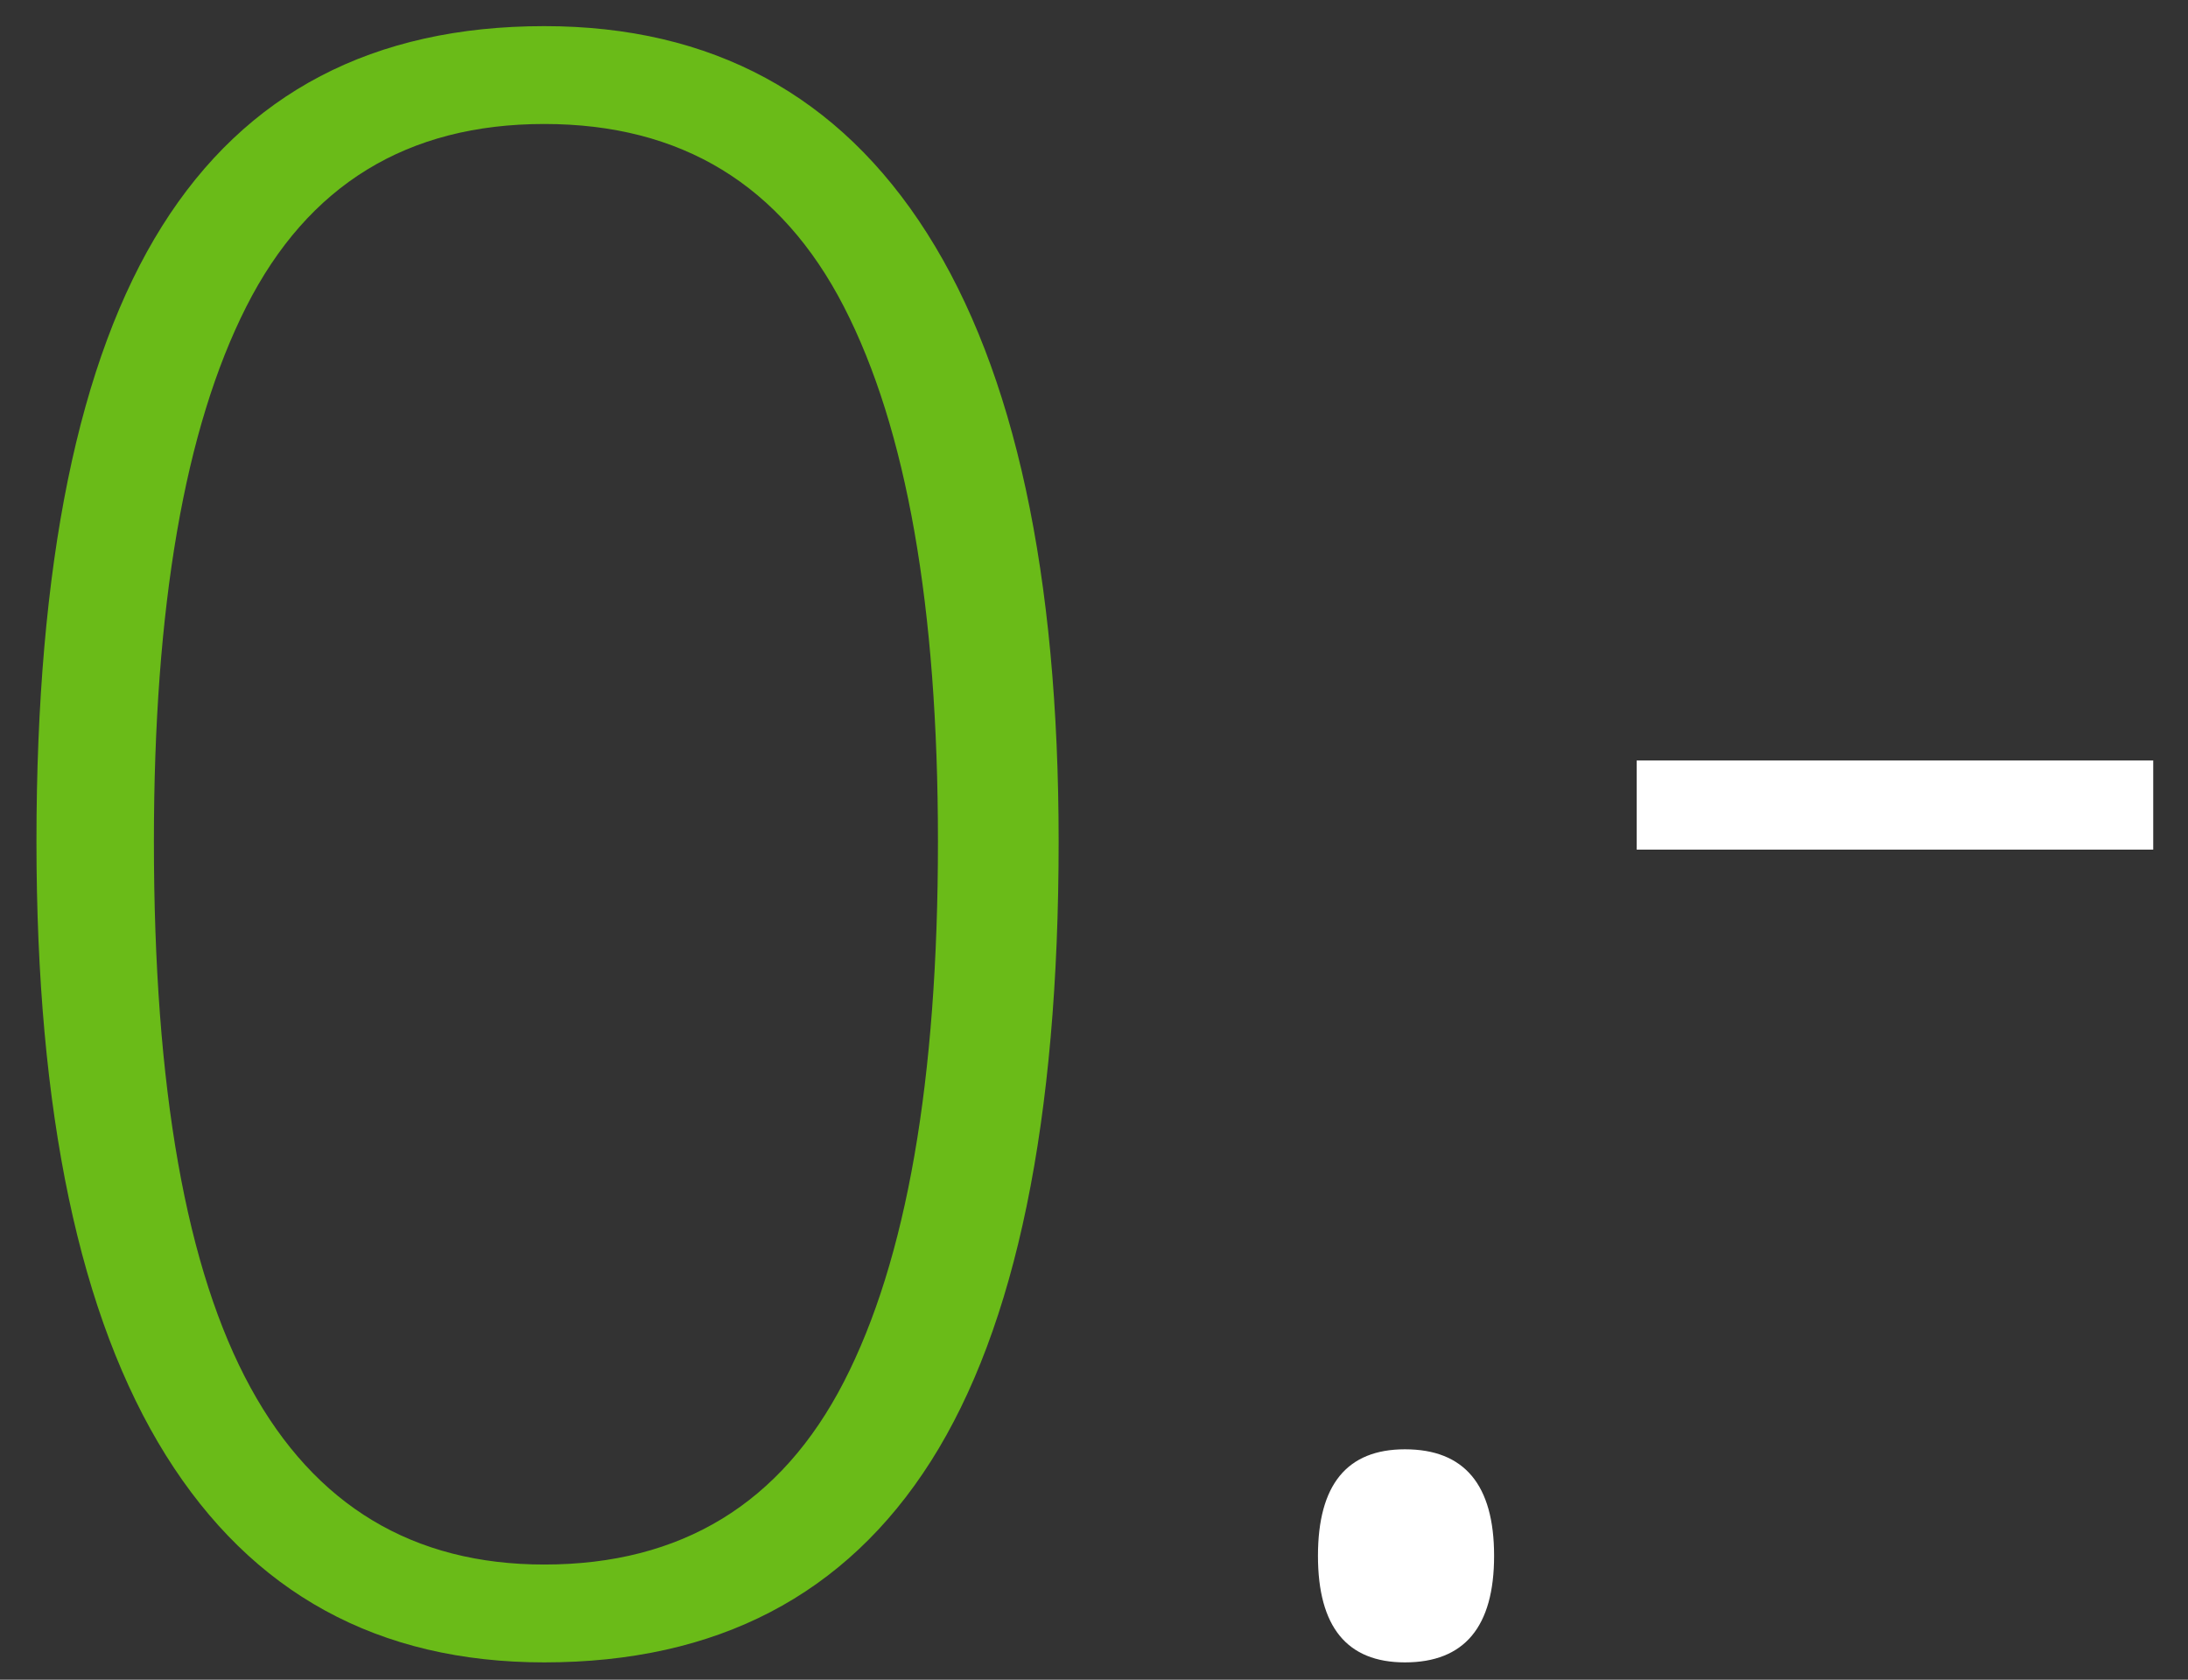
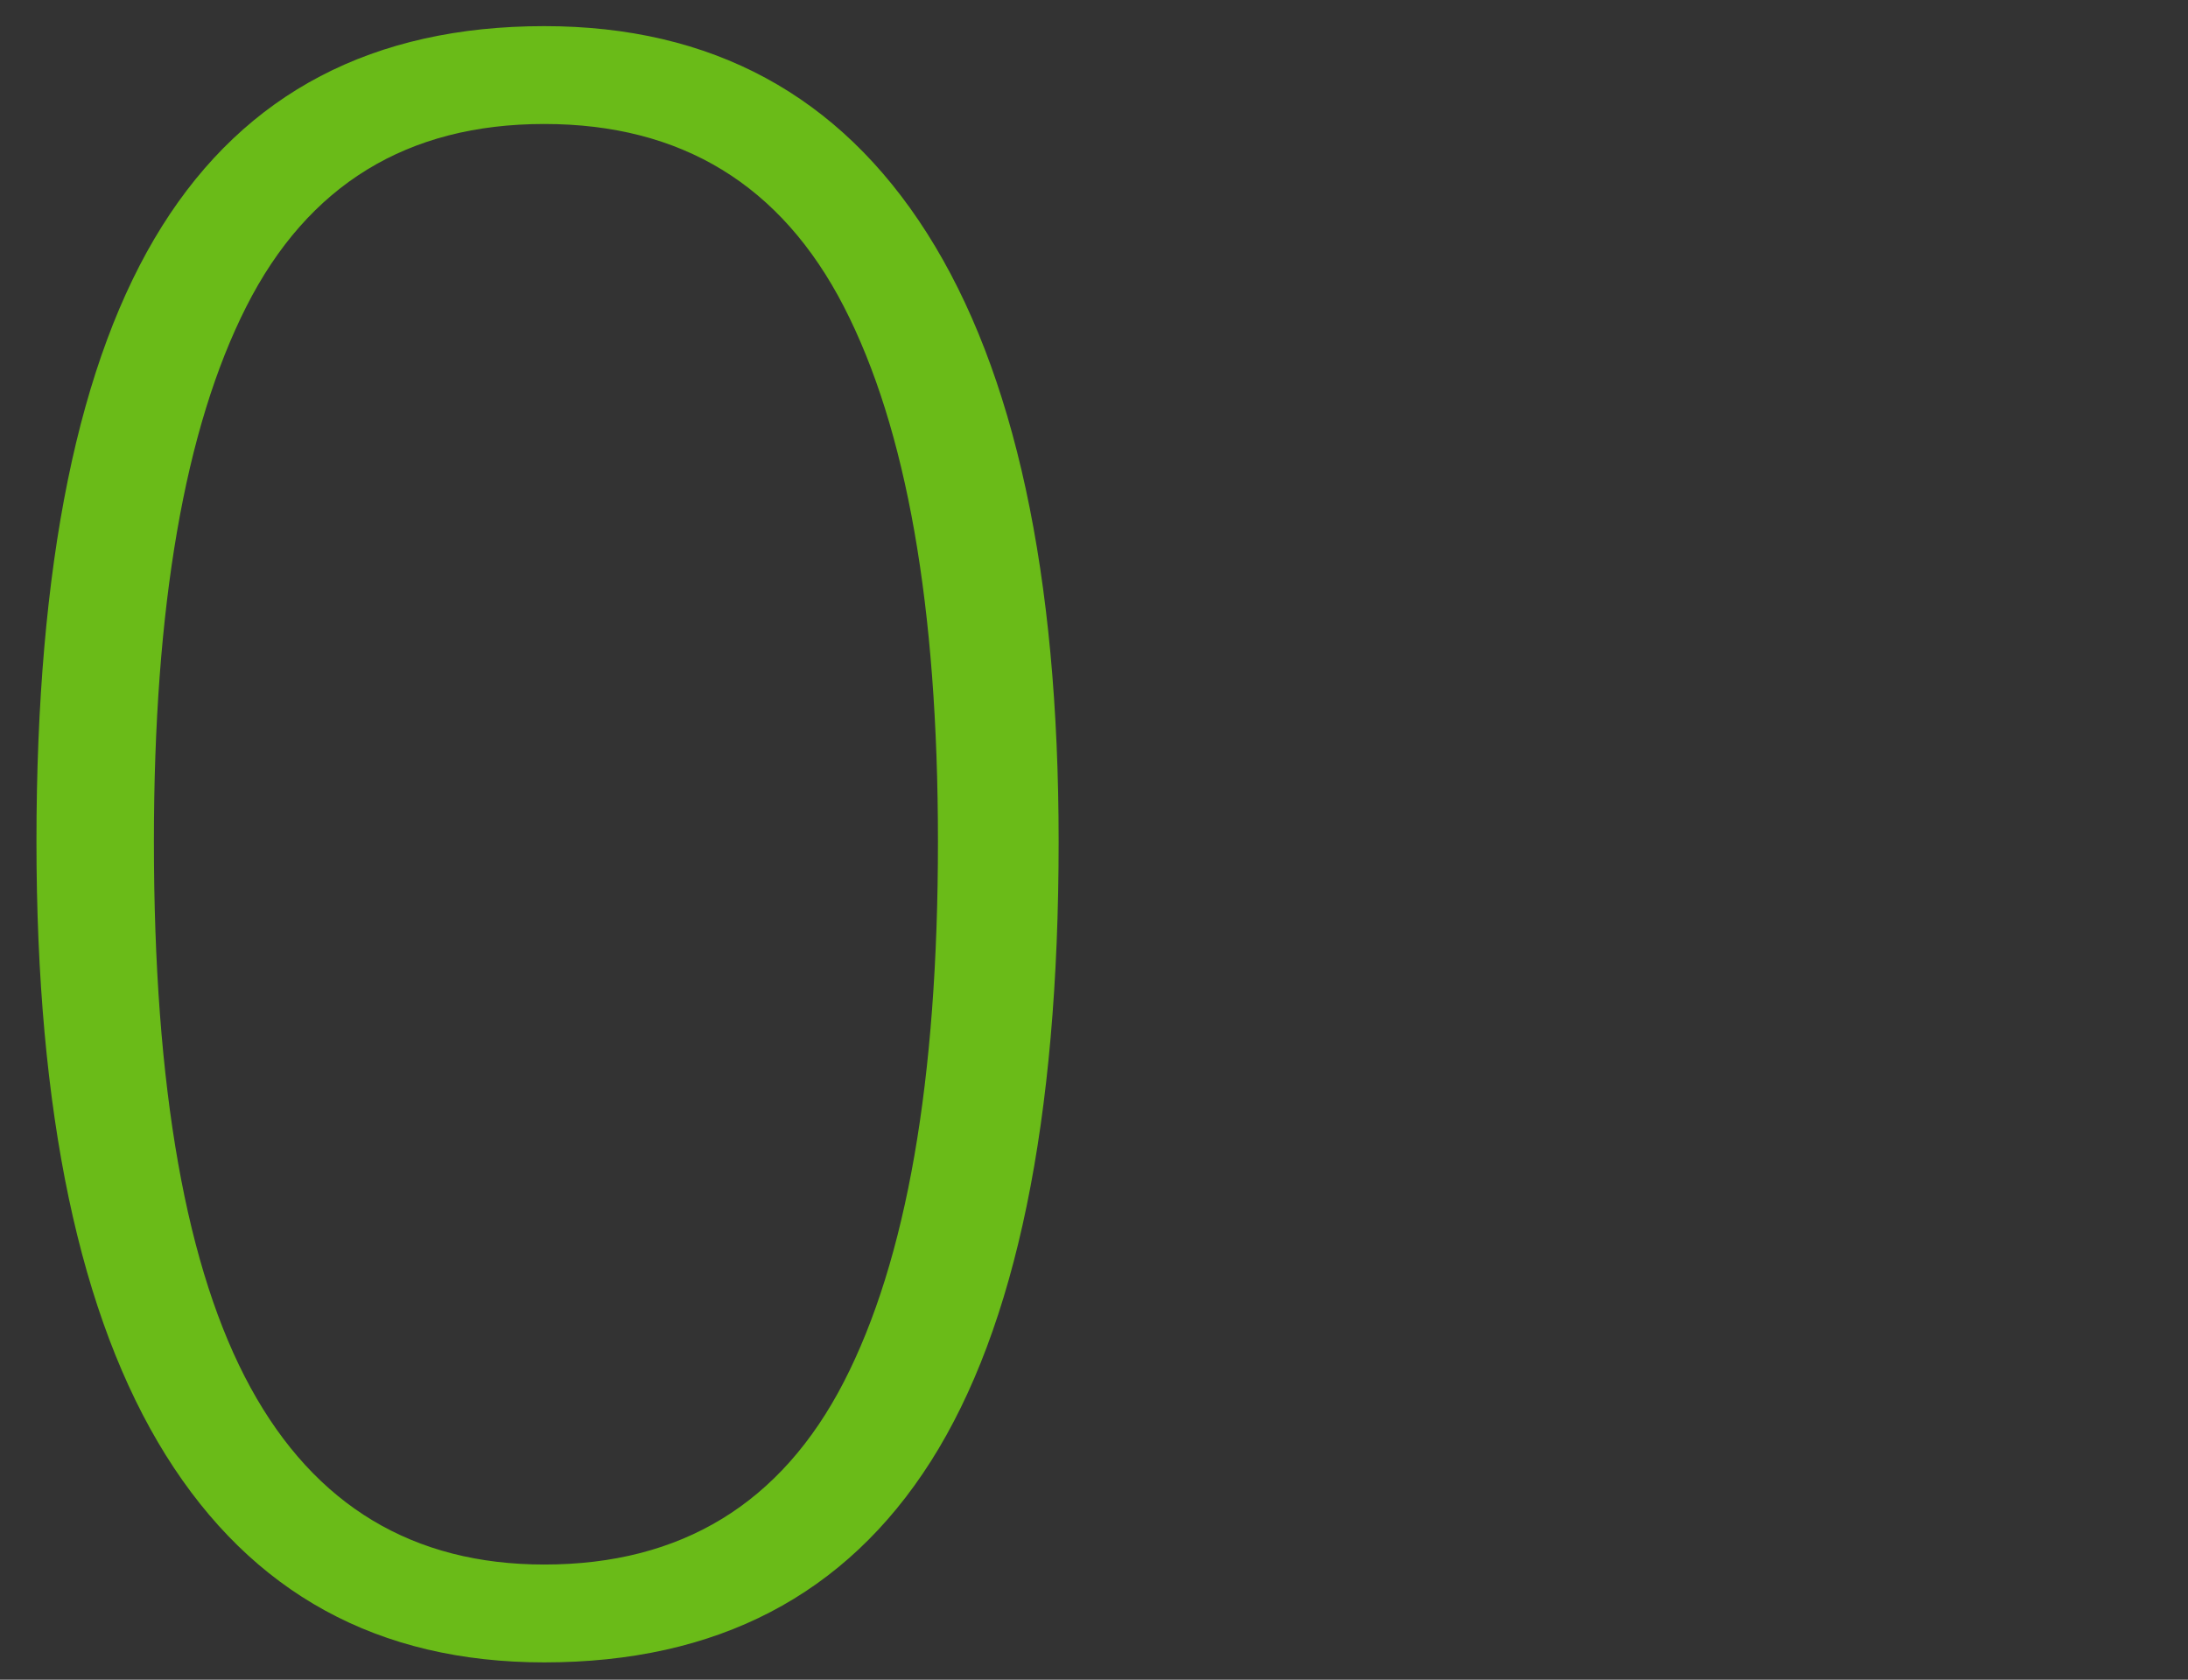
<svg xmlns="http://www.w3.org/2000/svg" width="56" height="43">
  <rect width="100%" height="100%" fill="#333333" stroke="none" />
  <g fill-rule="nonzero" fill="none">
    <path d="M27.095 21.543c0 7.144-1.09 12.432-3.27 15.865-2.18 3.432-5.479 5.149-9.895 5.149-4.249 0-7.477-1.768-9.685-5.302C2.037 33.72.933 28.483.933 21.543c0-7.087 1.071-12.338 3.214-15.752C6.291 2.376 9.552.669 13.93.669c4.287 0 7.552 1.768 9.797 5.302 2.245 3.535 3.368 8.726 3.368 15.572zm-23.156 0c0 6.31.825 10.97 2.477 13.986 1.651 3.015 4.156 4.523 7.514 4.523 3.507 0 6.063-1.559 7.668-4.676 1.605-3.117 2.408-7.728 2.408-13.833 0-6.011-.803-10.576-2.408-13.693-1.605-3.117-4.16-4.676-7.668-4.676-3.506 0-6.048 1.559-7.626 4.676-1.577 3.117-2.365 7.682-2.365 13.693z" fill="#6ABB18" />
-     <path d="M33.732 39.83c0-1.82.742-2.728 2.226-2.728 1.522 0 2.282.909 2.282 2.727 0 1.818-.76 2.728-2.282 2.728-1.484 0-2.226-.91-2.226-2.728zM41.89 21.75v-2.282h13.22v2.282z" fill="#FFF" />
  </g>
</svg>